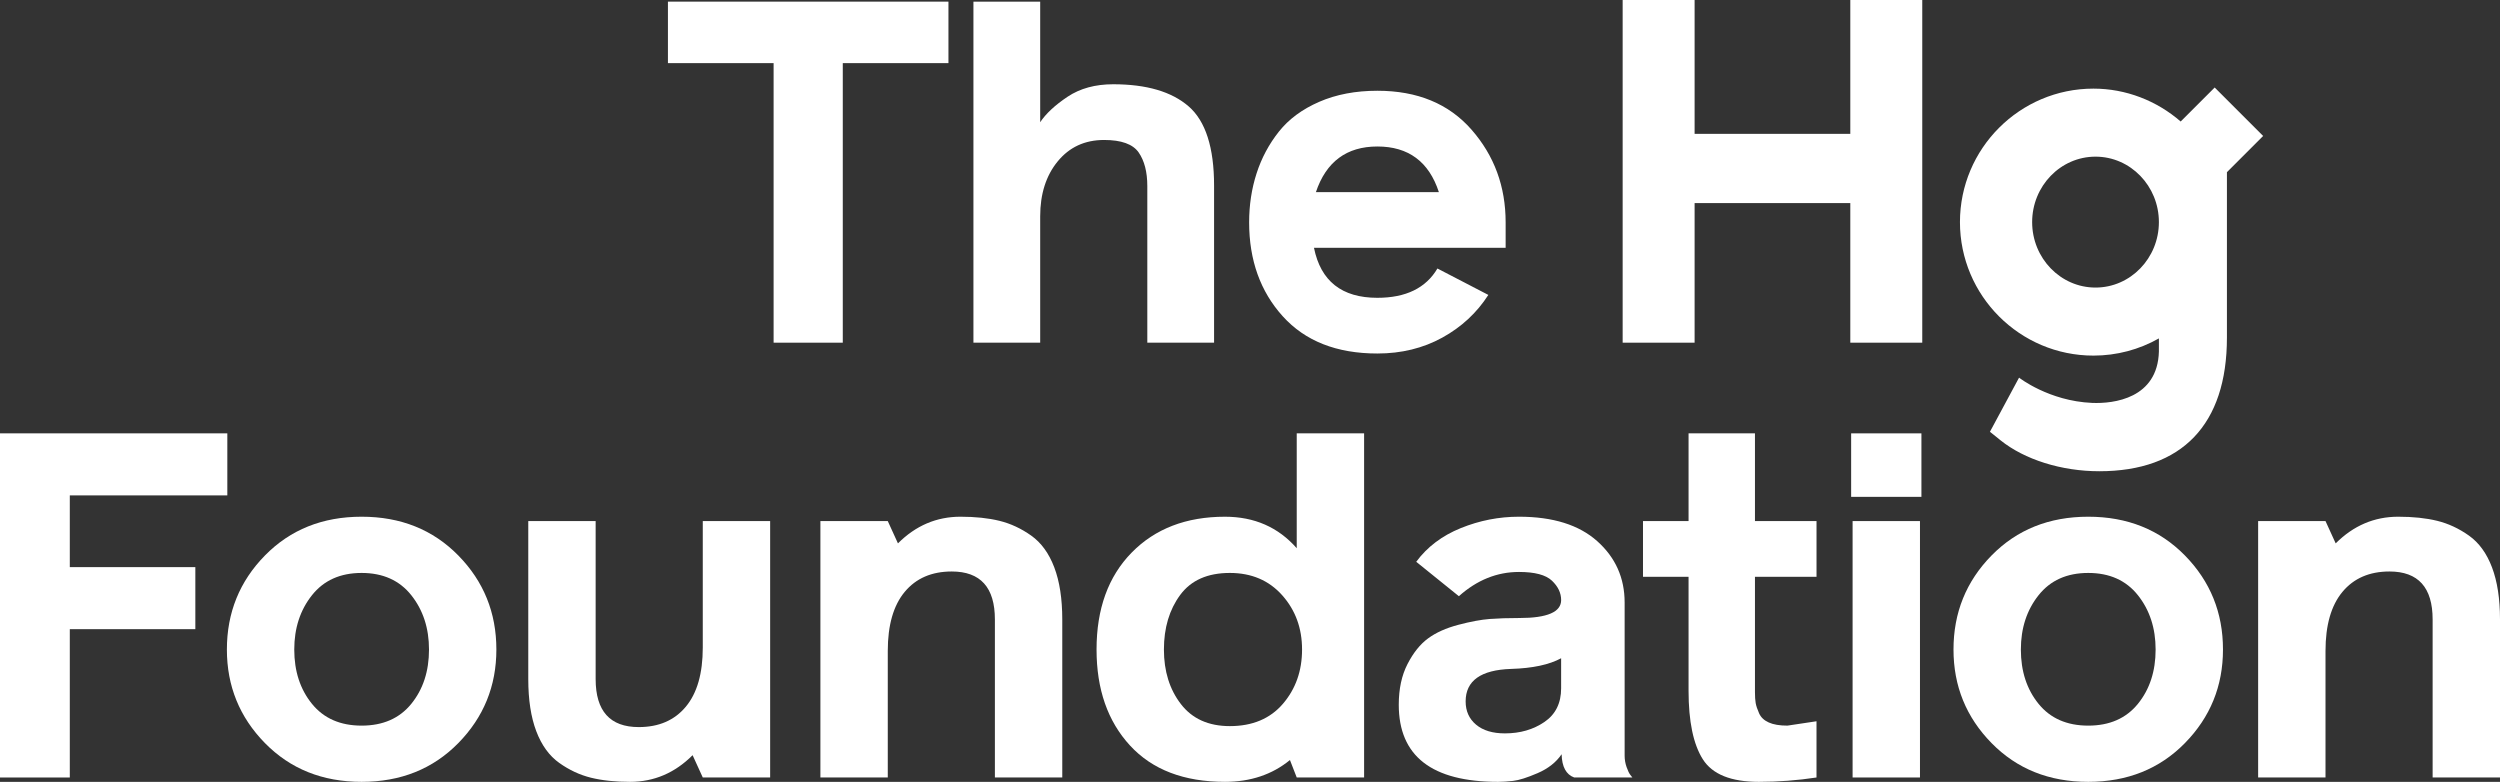
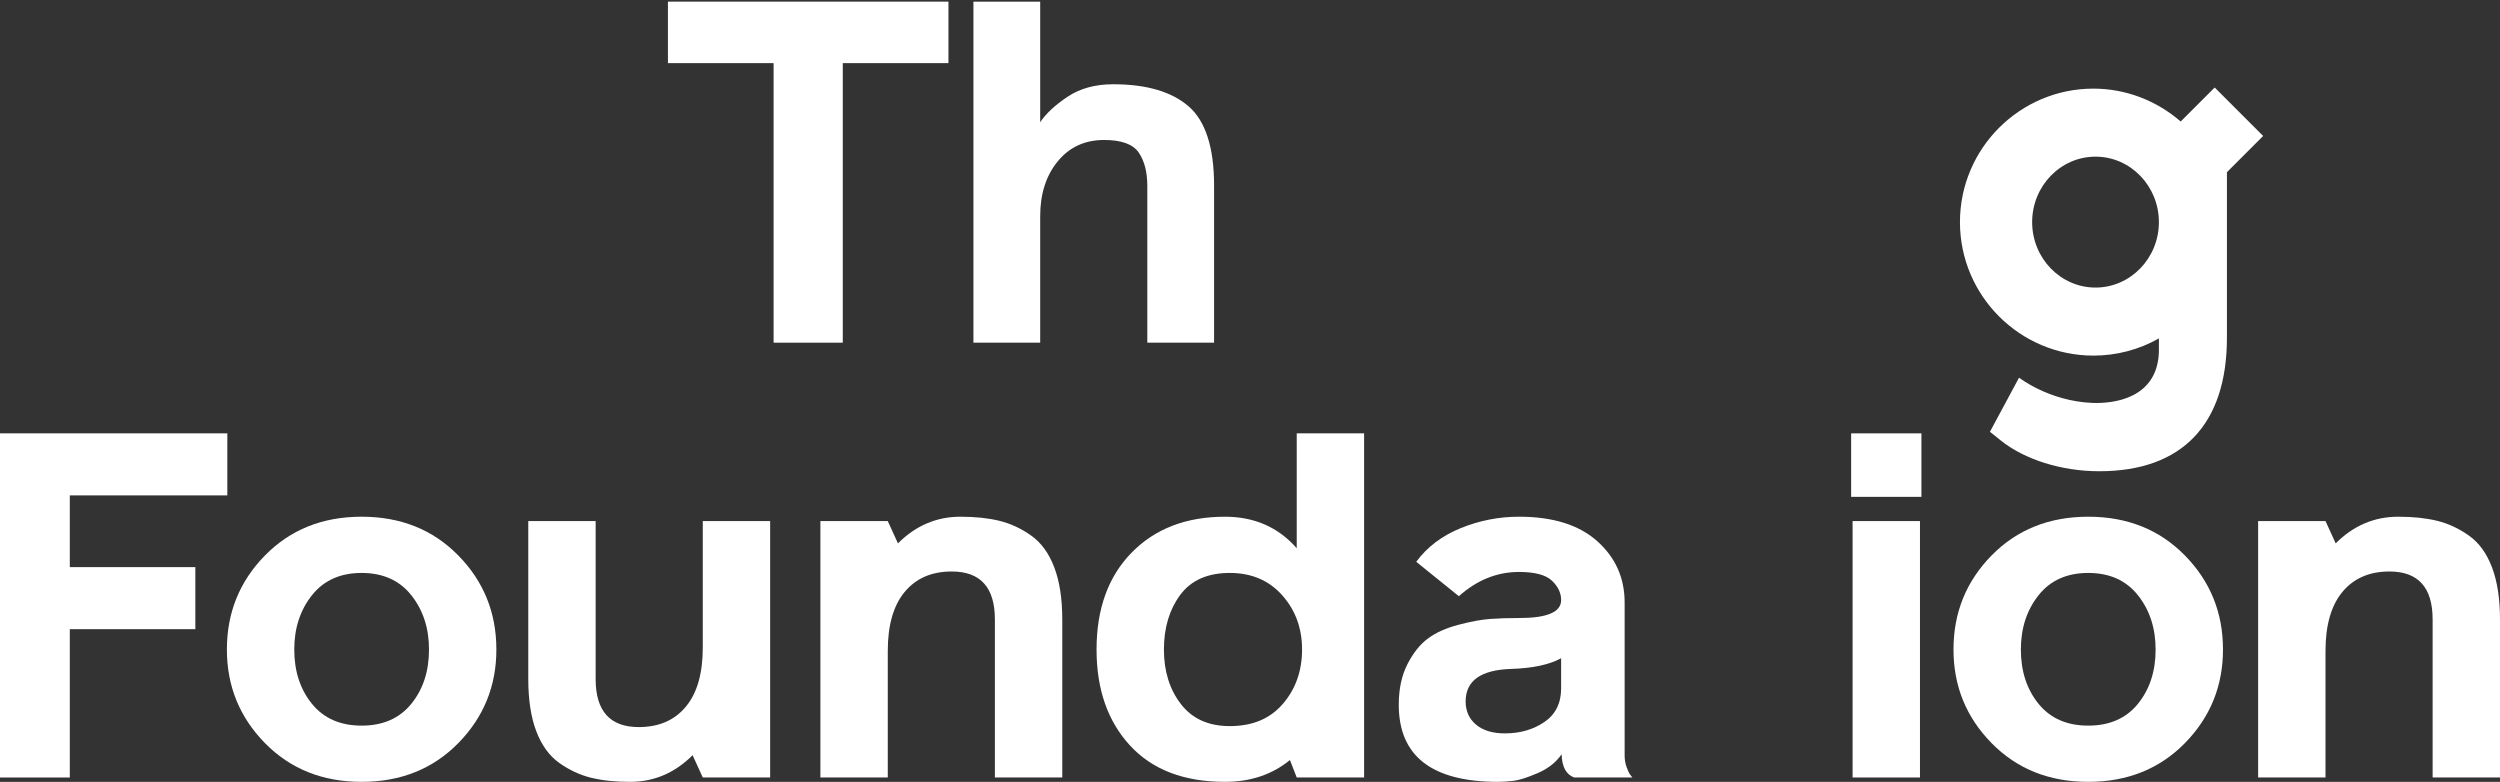
<svg xmlns="http://www.w3.org/2000/svg" version="1.1" id="Layer_1" x="0px" y="0px" width="283.465px" height="88.651px" viewBox="0 0 283.465 88.651" style="enable-background:new 0 0 283.465 88.651;" xml:space="preserve">
  <rect x="0" y="0" width="283.465" height="88.651" fill="#333333" stroke="none" />
  <style type="text/css">
	.st0{fill:#FFFFFF;}
</style>
  <g>
-     <polygon class="st0" points="209.799,0 209.799,15.177 192.144,15.177 192.144,0 183.986,0    183.986,38.855 192.144,38.855 192.144,23.027 209.799,23.027 209.799,38.855    217.957,38.855 217.957,0  " />
    <g>
      <path class="st0" d="M237.602,32.606c-3.962,0-7.185-3.329-7.185-7.422    s3.224-7.422,7.185-7.422c3.962,0,7.186,3.329,7.186,7.422    S241.564,32.606,237.602,32.606 M251.115,9.922l-3.856,3.855    c-2.725-2.365-6.221-3.729-9.893-3.729c-8.345,0-15.135,6.79-15.135,15.136    c0,8.346,6.79,15.136,15.135,15.136c2.635,0,5.177-0.678,7.423-1.95v1.491    c-0.145,5.322-5.121,5.929-7.582,5.822c-4.904-0.212-8.274-2.864-8.274-2.864    l-3.302,6.138l1.194,0.961c2.737,2.2,6.926,3.513,11.208,3.513    c9.379,0,14.469-5.297,14.469-15.147V19.524l4.107-4.108L251.115,9.922z" />
    </g>
    <polygon class="st0" points="107.541,0.186 107.541,7.158 95.559,7.158 95.559,38.855    87.716,38.855 87.716,7.158 75.734,7.158 75.734,0.186  " />
    <g>
      <path class="st0" d="M134.772,12.059c-1.925-1.669-4.775-2.505-8.551-2.505    c-2.034,0-3.758,0.472-5.174,1.416c-1.416,0.945-2.451,1.907-3.104,2.886V0.186    h-7.57v38.669h7.57V24.531c0-2.541,0.662-4.62,1.988-6.236    c1.325-1.615,3.077-2.424,5.256-2.424c1.961,0,3.268,0.473,3.922,1.416    c0.653,0.944,0.98,2.215,0.98,3.812v0.382v0.163v17.21h7.57V21.046    C137.659,16.725,136.696,13.729,134.772,12.059" />
-       <path class="st0" d="M156.176,16.61c-3.485,0-5.81,1.725-6.971,5.174h13.943    C162.022,18.335,159.698,16.61,156.176,16.61 M156.176,33.767    c3.232,0,5.501-1.107,6.808-3.323l5.773,2.996    c-1.307,2.033-3.05,3.649-5.228,4.847c-2.179,1.198-4.63,1.797-7.353,1.797    c-4.611,0-8.188-1.407-10.729-4.221c-2.542-2.813-3.812-6.362-3.812-10.648    c0-1.961,0.281-3.813,0.844-5.555c0.562-1.743,1.407-3.322,2.532-4.739    c1.125-1.416,2.65-2.541,4.575-3.377c1.924-0.835,4.12-1.252,6.59-1.252    c4.538,0,8.097,1.47,10.675,4.412c2.578,2.941,3.867,6.445,3.867,10.511v2.886    h-21.731C149.75,31.879,152.146,33.767,156.176,33.767" />
    </g>
    <polygon class="st0" points="0,49.136 0,88.157 7.914,88.157 7.914,71.339 22.149,71.339    22.149,64.304 7.914,64.304 7.914,56.171 25.776,56.171 25.776,49.136  " />
    <g>
      <path class="st0" d="M33.365,73.648c0,2.455,0.668,4.506,2.006,6.155    c1.337,1.649,3.215,2.473,5.633,2.473c2.418,0,4.295-0.824,5.633-2.473    c1.337-1.649,2.006-3.7,2.006-6.155c0-2.418-0.669-4.47-2.006-6.156    c-1.338-1.685-3.215-2.528-5.633-2.528c-2.418,0-4.296,0.843-5.633,2.528    C34.033,69.178,33.365,71.229,33.365,73.648 M30.04,62.985    c2.876-2.931,6.531-4.397,10.964-4.397c4.433,0,8.087,1.466,10.964,4.397    c2.876,2.932,4.314,6.485,4.314,10.662c0,4.141-1.439,7.676-4.314,10.607    c-2.877,2.932-6.531,4.397-10.964,4.397c-4.434,0-8.088-1.465-10.964-4.397    c-2.877-2.931-4.314-6.466-4.314-10.607C25.726,69.47,27.163,65.917,30.04,62.985    " />
      <path class="st0" d="M59.899,77V59.084h7.639v17.916c0,3.627,1.63,5.441,4.892,5.441    c2.271,0,4.048-0.769,5.331-2.308c1.282-1.539,1.924-3.773,1.924-6.705V59.084    h7.639v29.073h-7.639l-1.154-2.529c-2.015,2.016-4.379,3.023-7.09,3.023    c-1.686,0-3.16-0.156-4.425-0.467c-1.264-0.311-2.464-0.87-3.6-1.676    c-1.136-0.806-2.006-2.006-2.611-3.6    C60.201,81.314,59.899,79.345,59.899,77" />
      <path class="st0" d="M120.447,70.24v17.916h-7.64V70.24    c0-3.627-1.63-5.441-4.891-5.441c-2.272,0-4.049,0.769-5.331,2.308    c-1.283,1.539-1.924,3.774-1.924,6.705v14.344h-7.639V59.083h7.639l1.154,2.528    c2.015-2.015,4.377-3.023,7.089-3.023c1.685,0,3.16,0.156,4.425,0.467    c1.264,0.312,2.464,0.871,3.6,1.677c1.135,0.806,2.006,2.006,2.611,3.6    C120.145,65.926,120.447,67.896,120.447,70.24" />
      <path class="st0" d="M139.446,82.331c2.564,0,4.571-0.843,6.018-2.528    c1.447-1.685,2.171-3.737,2.171-6.155c0-2.418-0.751-4.47-2.253-6.156    c-1.503-1.685-3.482-2.528-5.936-2.528c-2.528,0-4.406,0.834-5.633,2.501    c-1.228,1.667-1.841,3.729-1.841,6.183c0,2.455,0.641,4.516,1.924,6.182    C135.177,81.498,137.028,82.331,139.446,82.331 M138.897,58.589    c3.334,0,6.046,1.191,8.134,3.572V49.136h7.639v39.02h-7.639l-0.769-1.979    c-2.015,1.649-4.471,2.473-7.365,2.473c-4.653,0-8.244-1.374-10.772-4.122    s-3.792-6.375-3.792-10.881c0-4.617,1.328-8.28,3.984-10.992    C130.973,59.945,134.5,58.589,138.897,58.589" />
      <path class="st0" d="M177.01,78.044v-3.408c-1.355,0.733-3.242,1.136-5.66,1.209    c-3.445,0.11-5.167,1.338-5.167,3.683c0,1.099,0.394,1.978,1.182,2.638    c0.788,0.66,1.878,0.989,3.27,0.989c1.722,0,3.216-0.43,4.479-1.292    C176.378,81.003,177.01,79.73,177.01,78.044 M185.09,88.157h-6.595    c-0.916-0.33-1.393-1.209-1.429-2.638c-0.623,0.916-1.53,1.631-2.72,2.143    c-1.191,0.513-2.116,0.806-2.775,0.879c-0.66,0.073-1.228,0.11-1.704,0.11    c-7.511,0-11.267-2.913-11.267-8.739c0-1.794,0.33-3.333,0.99-4.616    c0.659-1.282,1.437-2.254,2.336-2.913c0.897-0.66,2.042-1.172,3.435-1.539    c1.392-0.366,2.573-0.585,3.545-0.66c0.971-0.073,2.097-0.11,3.38-0.11    c3.151,0,4.726-0.678,4.726-2.033c0-0.806-0.348-1.539-1.044-2.199    c-0.697-0.66-1.943-0.99-3.737-0.99c-2.492,0-4.764,0.917-6.815,2.749    l-4.836-3.902c1.245-1.685,2.931-2.958,5.056-3.82    c2.125-0.861,4.323-1.291,6.595-1.291c3.847,0,6.805,0.926,8.875,2.775    c2.07,1.851,3.105,4.168,3.105,6.952v17.367c0,0.439,0.073,0.87,0.22,1.291    c0.146,0.421,0.293,0.724,0.44,0.907L185.09,88.157z" />
-       <path class="st0" d="M205.968,65.404h-6.98v13.08c0,0.514,0.027,0.926,0.082,1.237    c0.055,0.312,0.183,0.696,0.385,1.154c0.201,0.458,0.568,0.806,1.099,1.044    c0.531,0.239,1.237,0.357,2.116,0.357l3.297-0.495v6.376    c-2.162,0.33-4.342,0.494-6.54,0.494c-3.151,0-5.267-0.852-6.347-2.555    c-1.081-1.704-1.621-4.296-1.621-7.777V65.404h-5.166v-6.32h5.166v-9.947h7.529    v9.947h6.98V65.404z" />
    </g>
    <path class="st0" d="M217.698,88.156h-7.64V59.083h7.64V88.156z M217.863,56.336h-7.969   v-7.199h7.969V56.336z" />
    <g>
      <path class="st0" d="M229.138,73.648c0,2.455,0.668,4.506,2.006,6.155    c1.337,1.649,3.215,2.473,5.633,2.473c2.418,0,4.296-0.824,5.634-2.473    c1.337-1.649,2.006-3.7,2.006-6.155c0-2.418-0.669-4.47-2.006-6.156    c-1.338-1.685-3.216-2.528-5.634-2.528c-2.418,0-4.296,0.843-5.633,2.528    C229.806,69.178,229.138,71.229,229.138,73.648 M225.813,62.985    c2.876-2.931,6.531-4.397,10.964-4.397c4.433,0,8.088,1.466,10.964,4.397    c2.876,2.932,4.314,6.485,4.314,10.662c0,4.141-1.439,7.676-4.314,10.607    c-2.877,2.932-6.531,4.397-10.964,4.397c-4.434,0-8.088-1.465-10.964-4.397    c-2.877-2.931-4.314-6.466-4.314-10.607    C221.499,69.47,222.936,65.917,225.813,62.985" />
      <path class="st0" d="M283.465,70.24v17.916h-7.639V70.24    c0-3.627-1.63-5.441-4.891-5.441c-2.272,0-4.049,0.769-5.331,2.308    c-1.283,1.539-1.924,3.774-1.924,6.705v14.344h-7.639V59.083h7.639l1.154,2.528    c2.015-2.015,4.378-3.023,7.09-3.023c1.685,0,3.16,0.156,4.424,0.467    c1.264,0.312,2.464,0.871,3.6,1.677c1.136,0.806,2.007,2.006,2.611,3.6    C283.162,65.926,283.465,67.896,283.465,70.24" />
    </g>
  </g>
</svg>